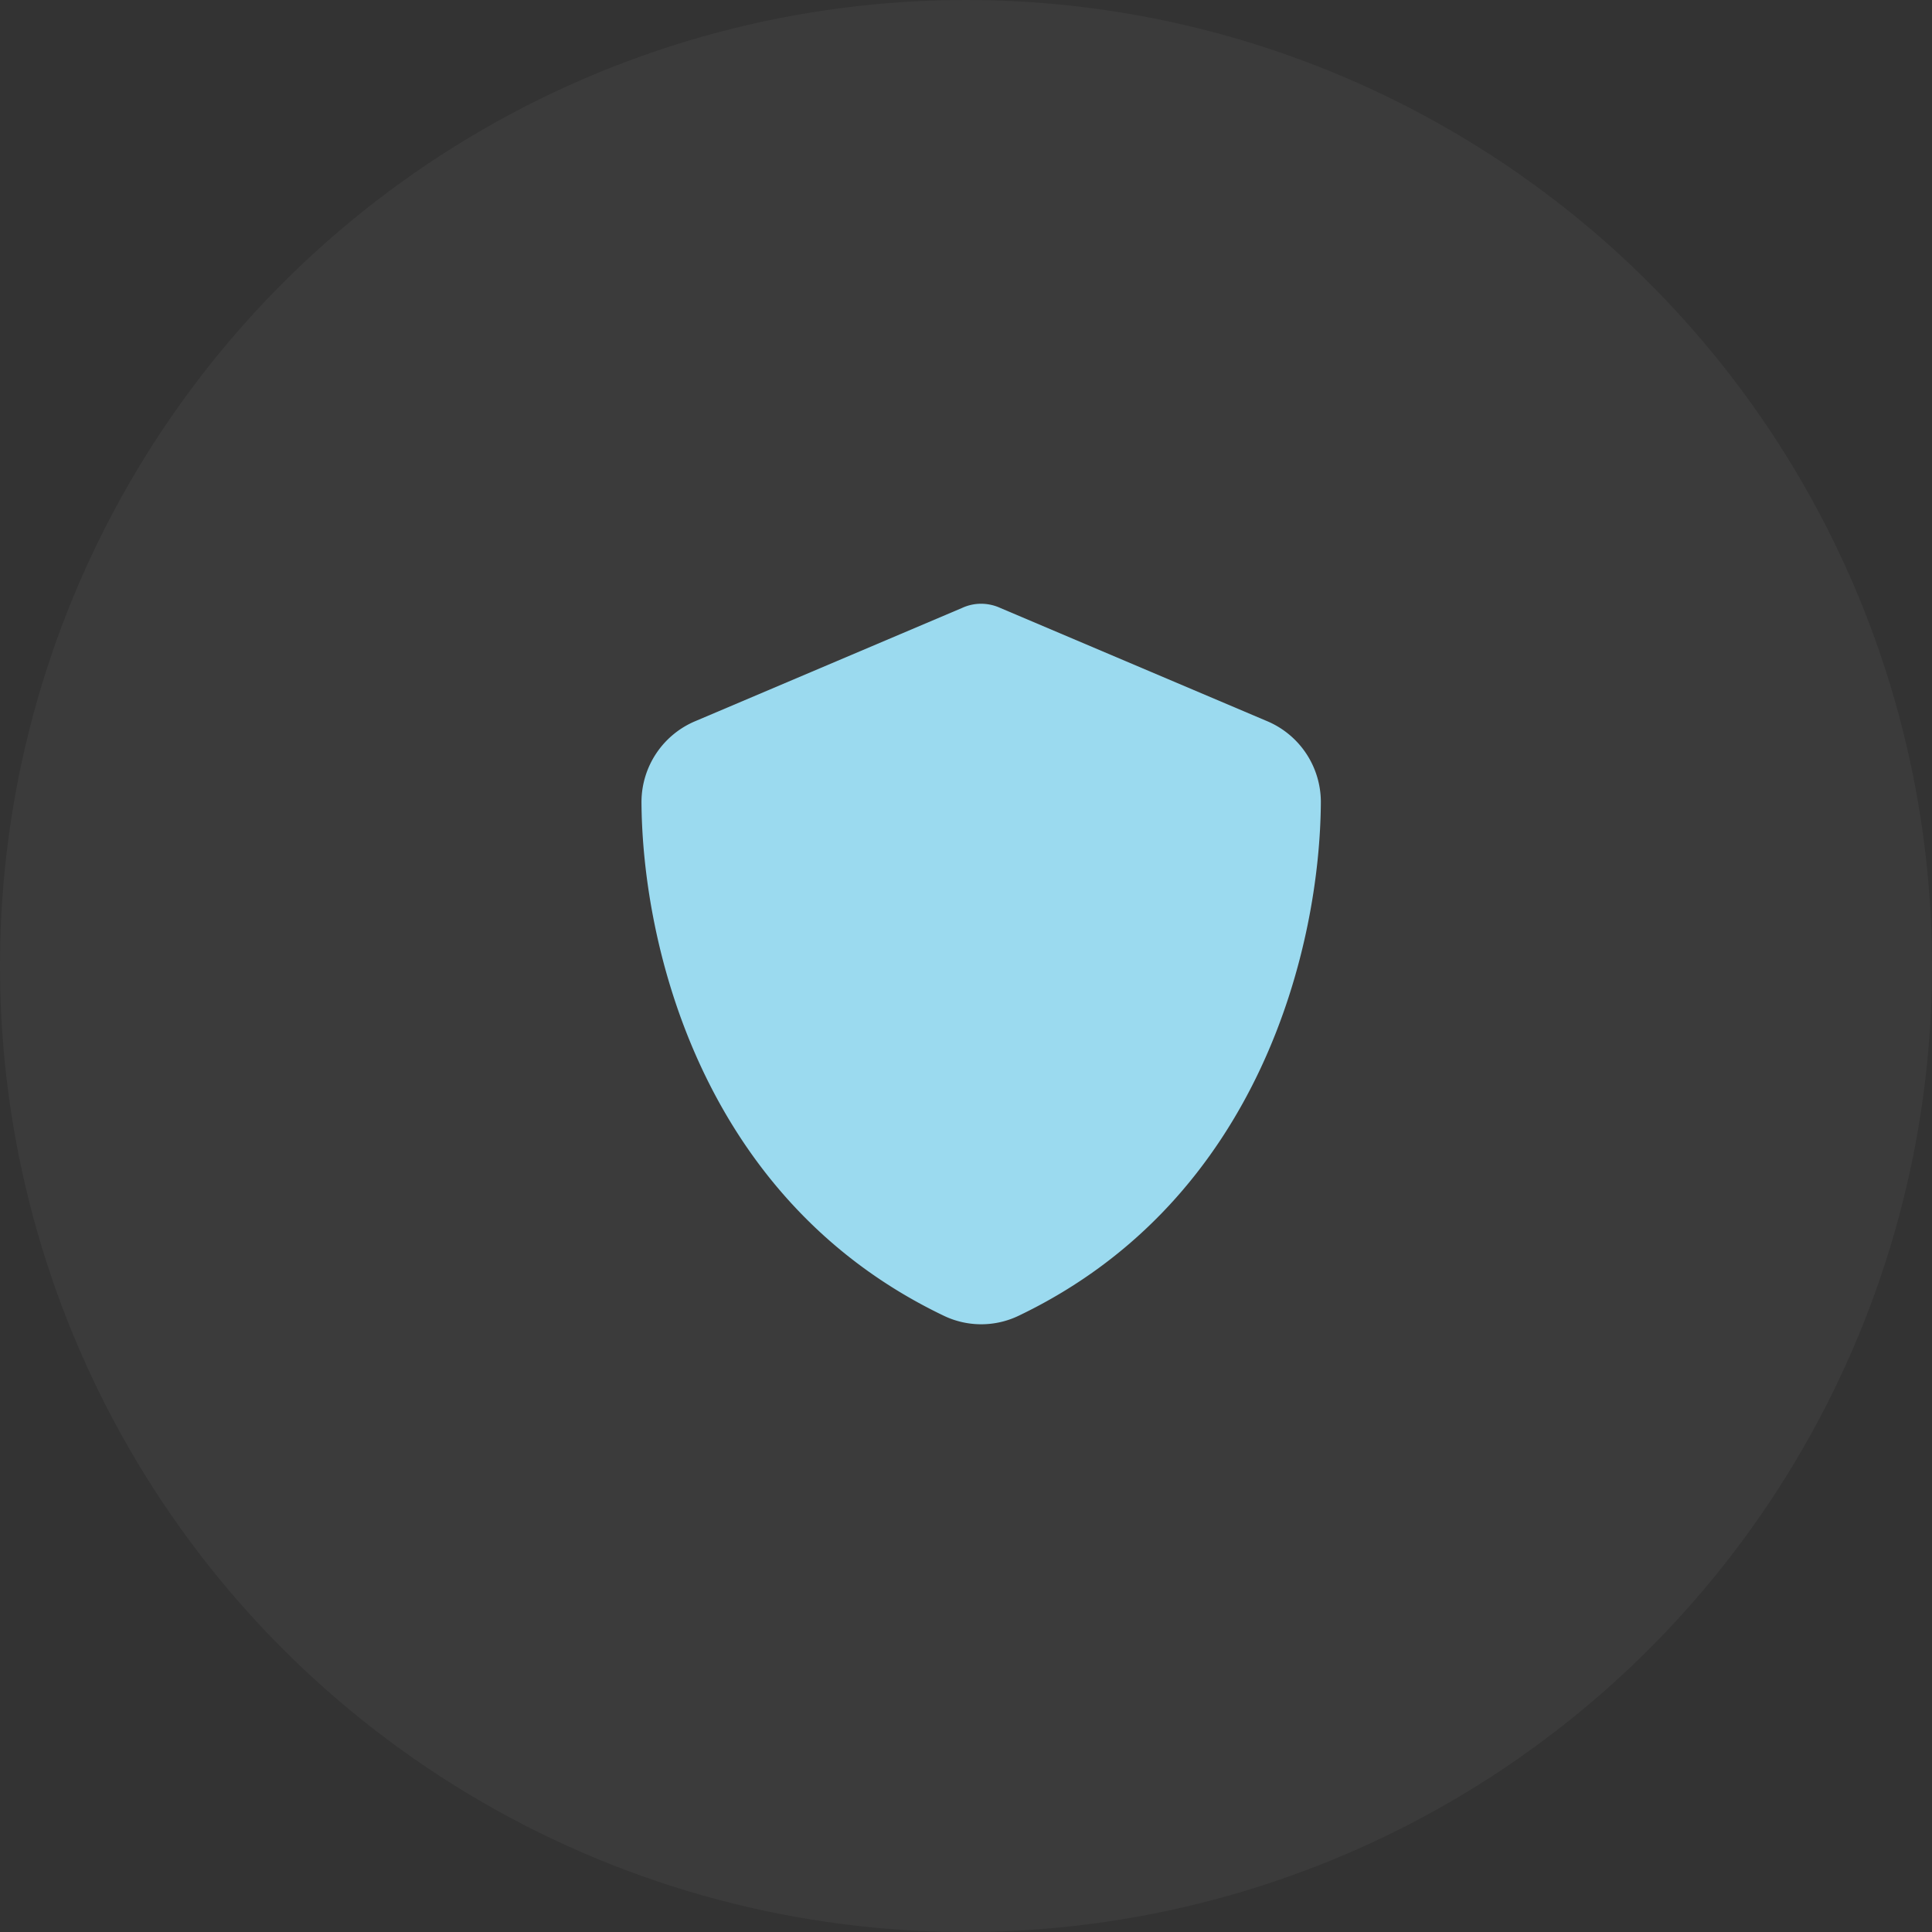
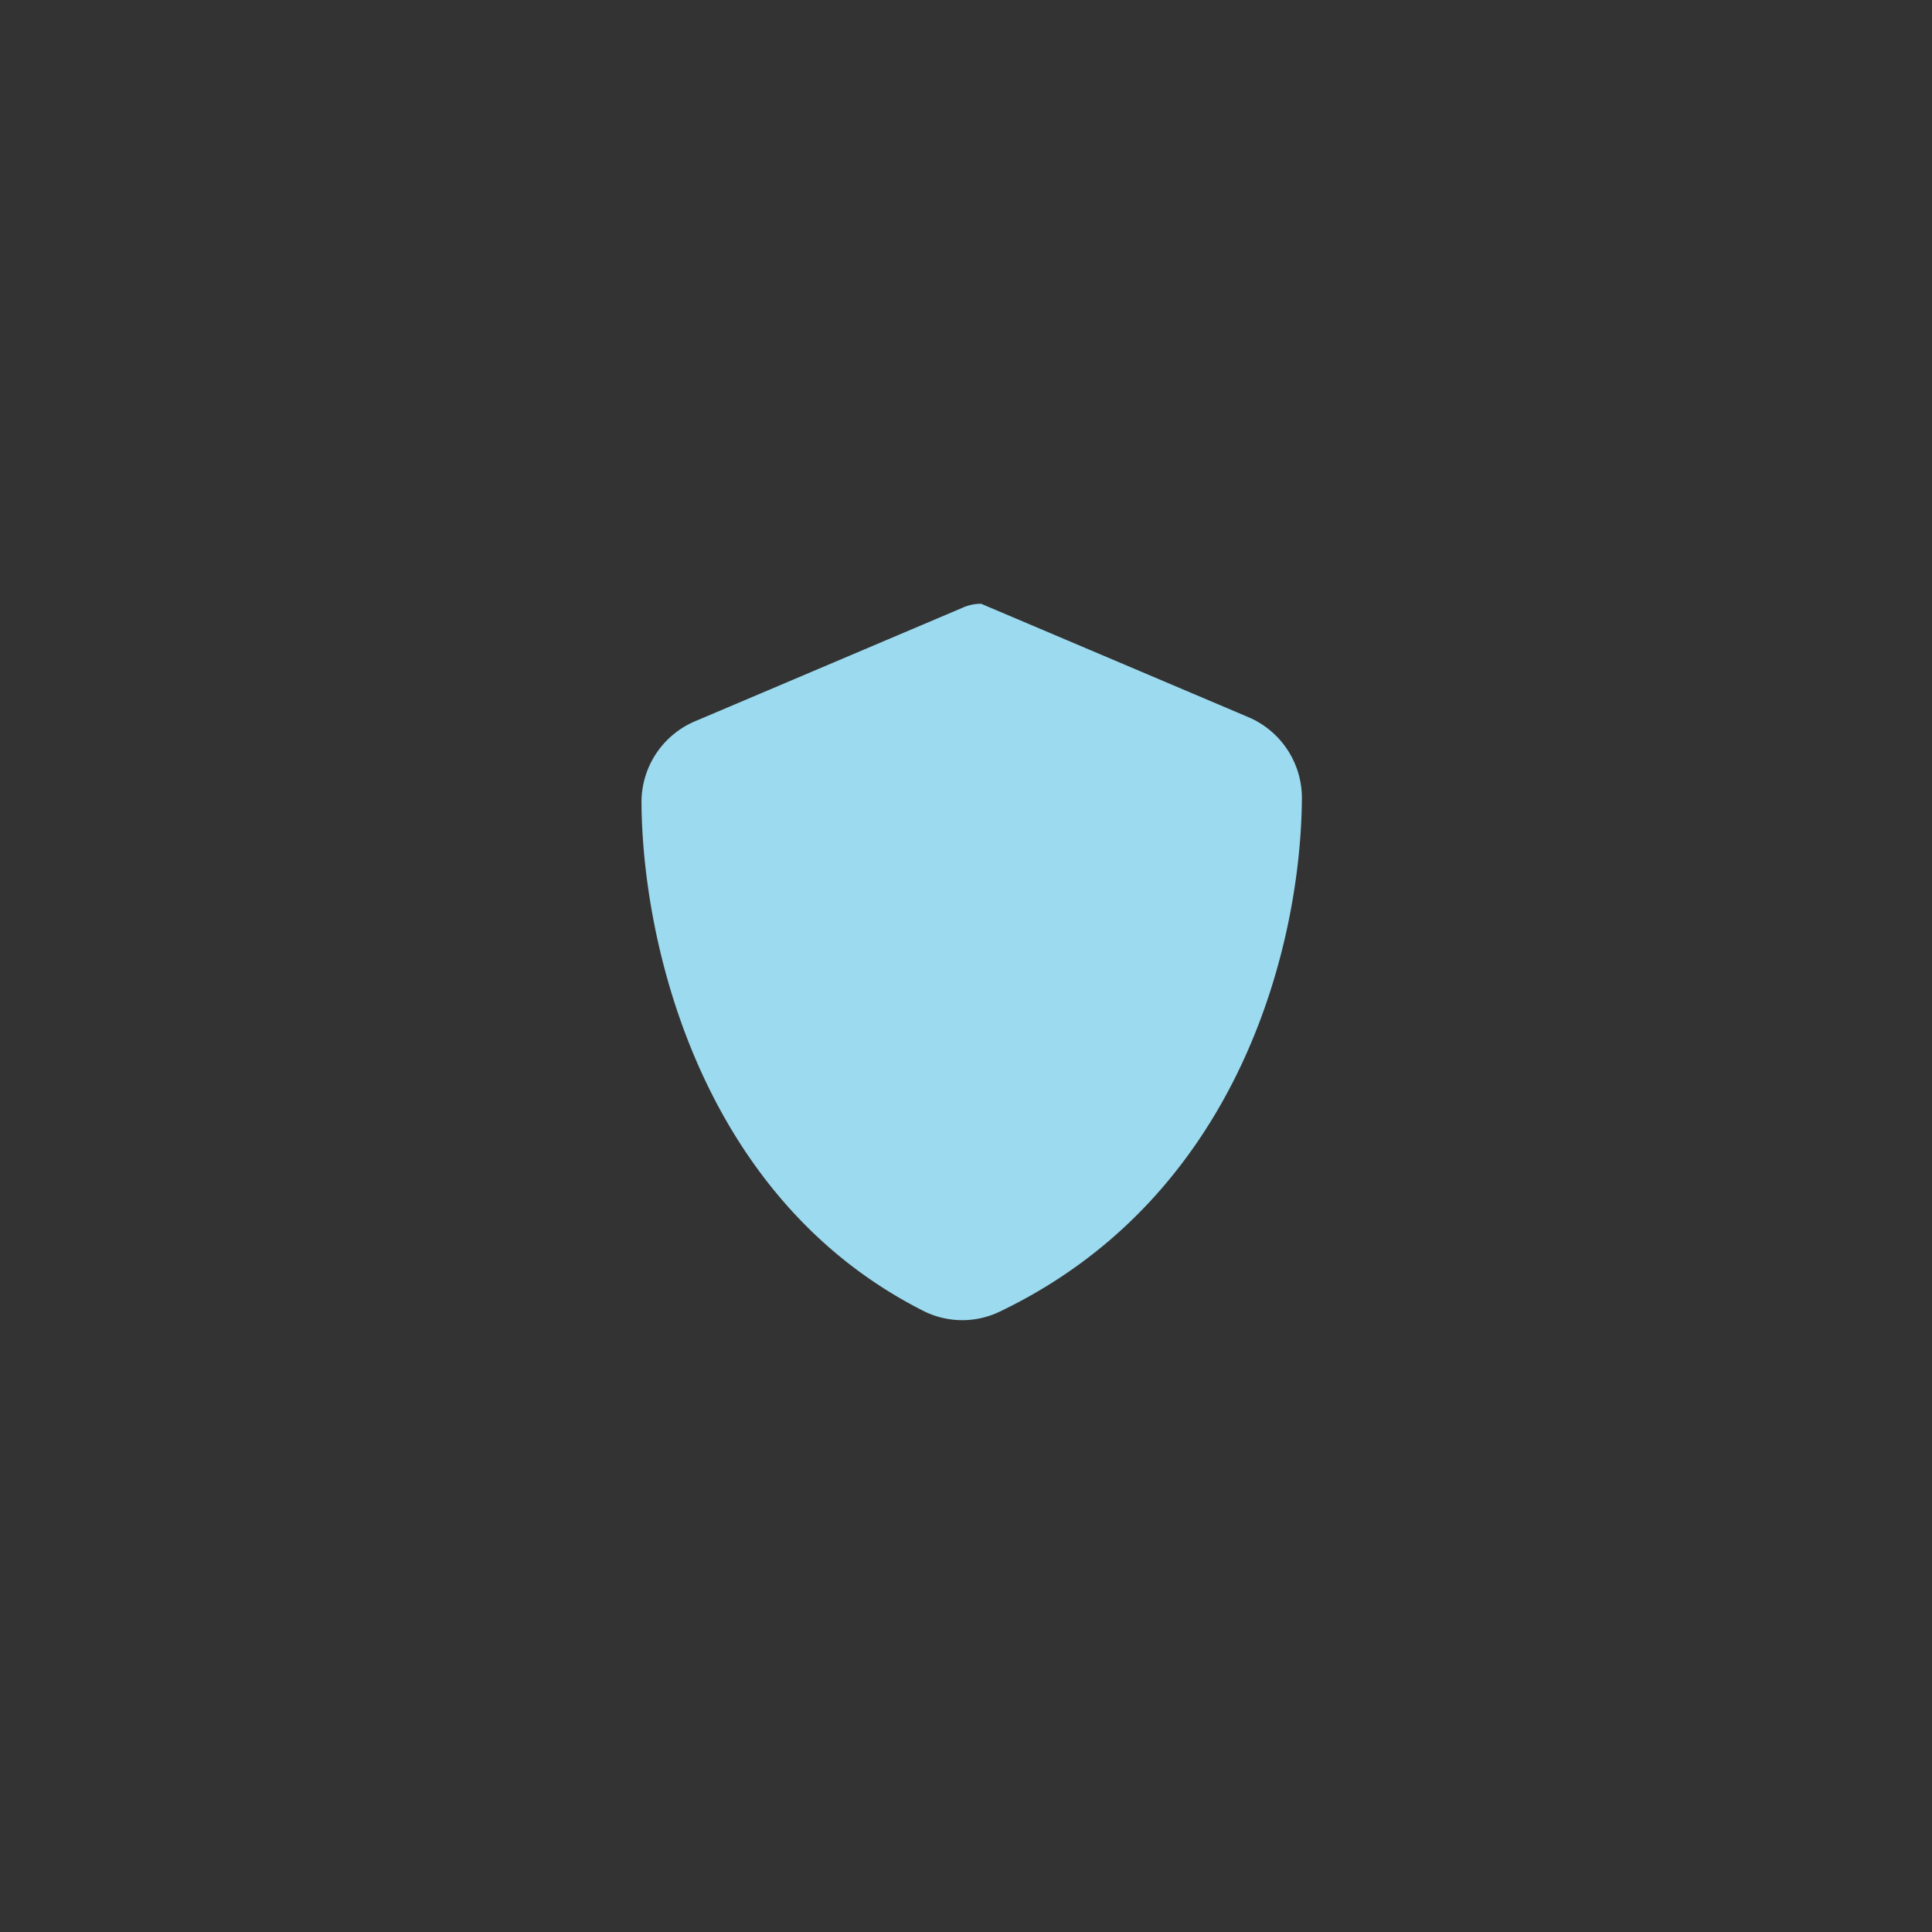
<svg xmlns="http://www.w3.org/2000/svg" width="64" height="64" viewBox="0 0 64 64">
  <rect x="0" y="0" width="64" height="64" fill="#333333" stroke="none" />
  <g id="Icon-Trust" transform="translate(-491 -1272)">
-     <circle id="Ellipse_2" data-name="Ellipse 2" cx="32" cy="32" r="32" transform="translate(491 1272)" fill="rgba(255,255,255,0.04)" />
-     <path id="Path_53" data-name="Path 53" d="M26.5,0a1.53,1.53,0,0,1,.628.136l8.827,3.745a2.91,2.91,0,0,1,1.8,2.681c-.023,4.65-1.936,13.158-10.013,17.025a2.863,2.863,0,0,1-2.475,0C17.186,19.72,15.273,11.212,15.25,6.563a2.91,2.91,0,0,1,1.8-2.681L25.877.136A1.492,1.492,0,0,1,26.5,0Z" transform="translate(497 1292)" fill="#9bdaef" />
+     <path id="Path_53" data-name="Path 53" d="M26.5,0l8.827,3.745a2.91,2.91,0,0,1,1.8,2.681c-.023,4.65-1.936,13.158-10.013,17.025a2.863,2.863,0,0,1-2.475,0C17.186,19.72,15.273,11.212,15.25,6.563a2.91,2.91,0,0,1,1.8-2.681L25.877.136A1.492,1.492,0,0,1,26.5,0Z" transform="translate(497 1292)" fill="#9bdaef" />
  </g>
</svg>